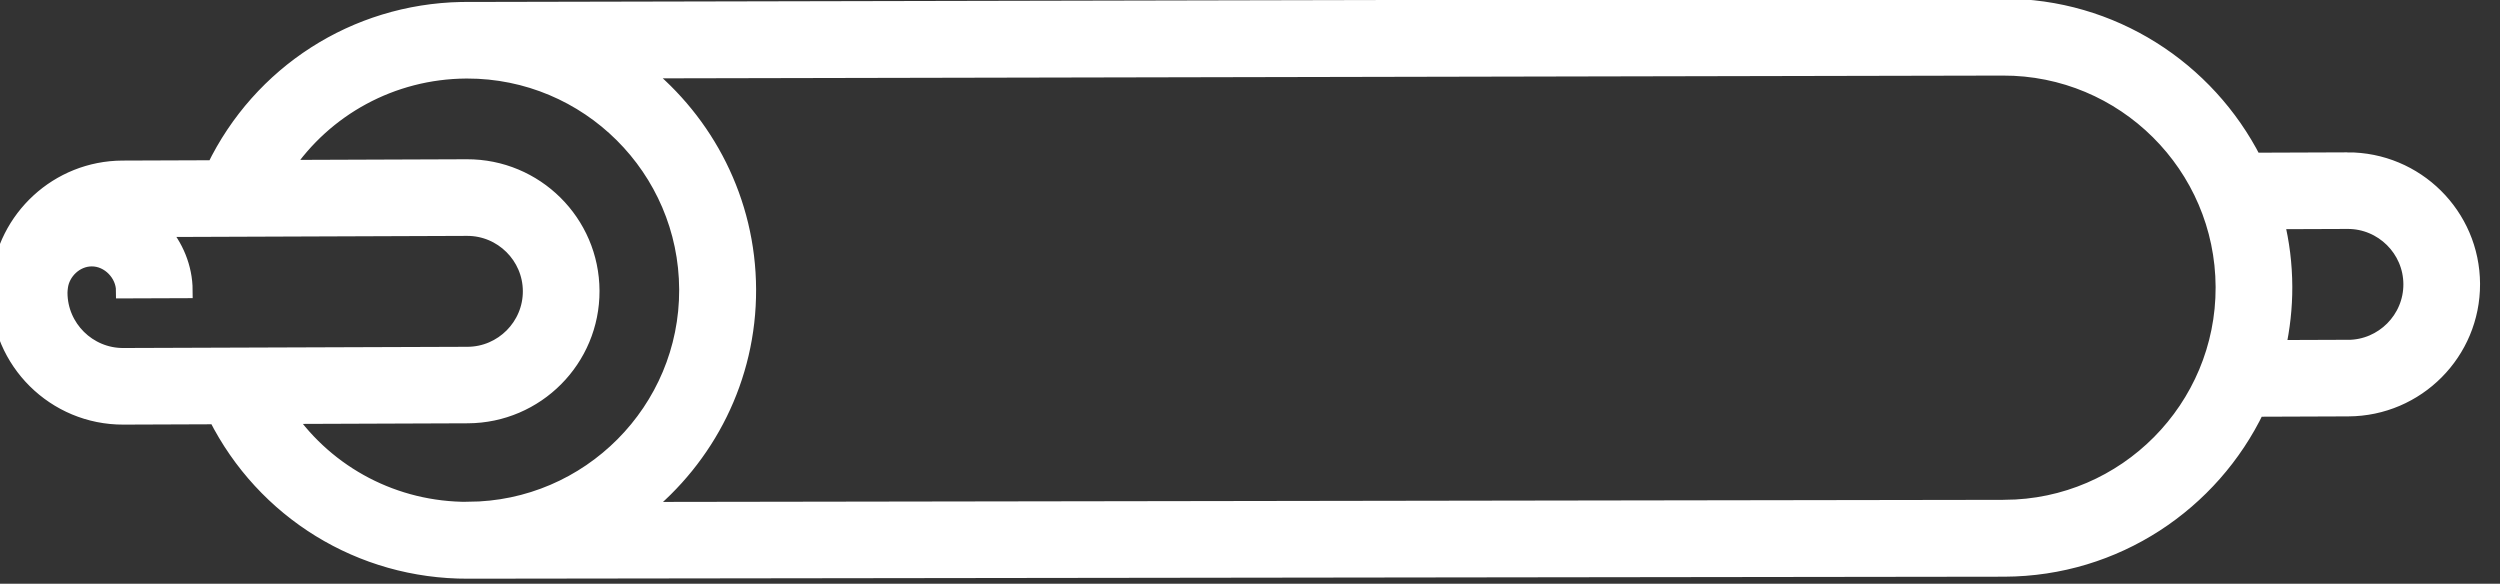
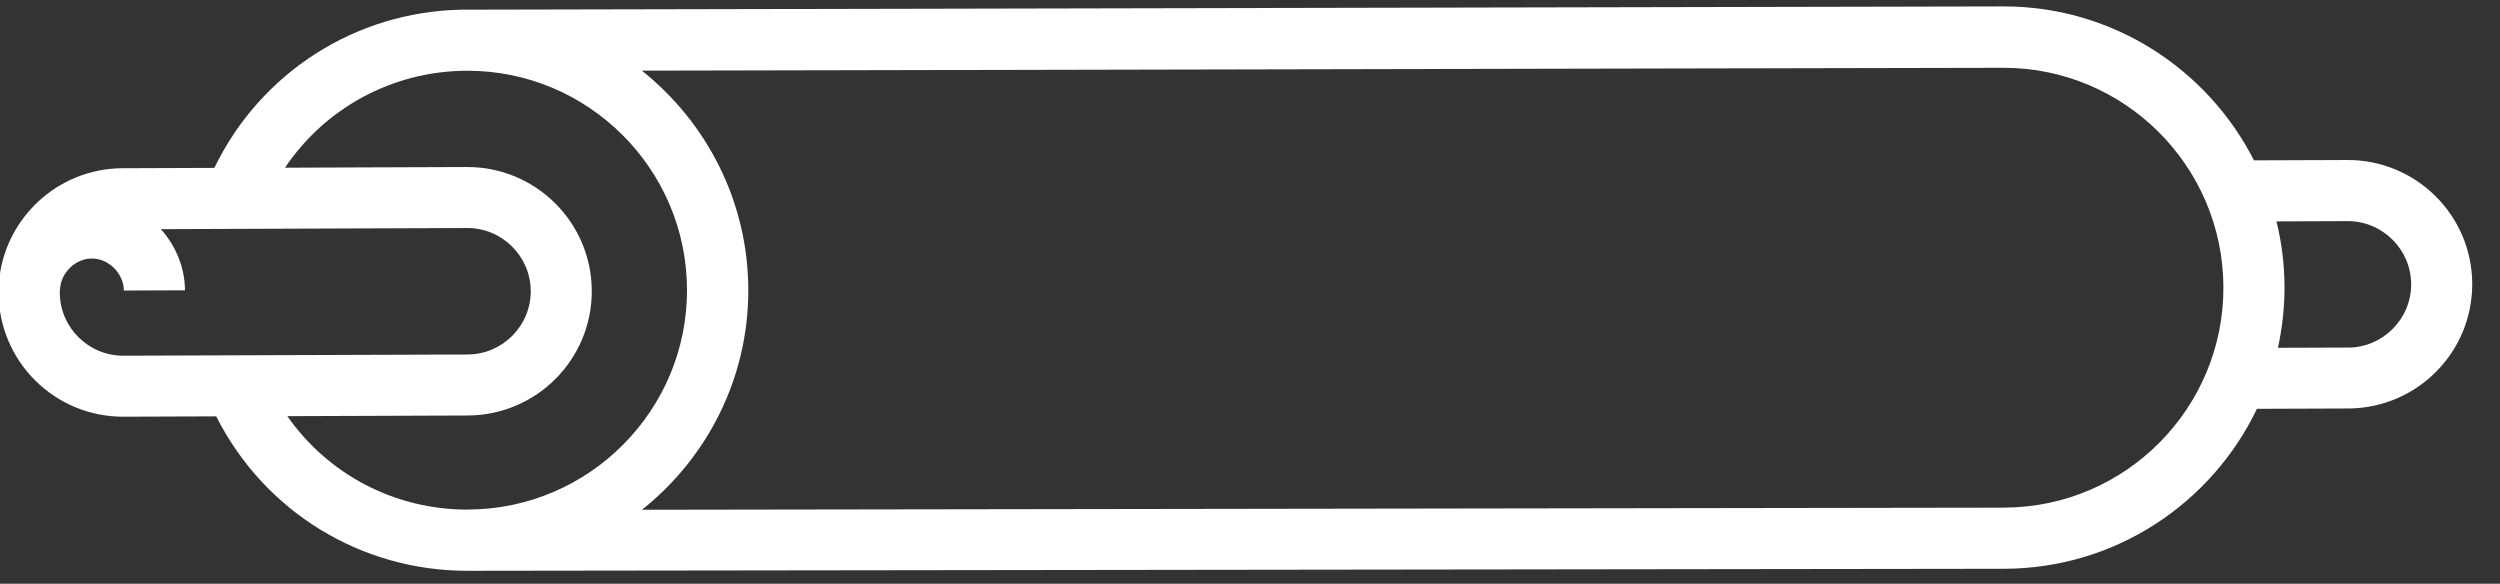
<svg xmlns="http://www.w3.org/2000/svg" xmlns:ns1="http://www.inkscape.org/namespaces/inkscape" xmlns:ns2="http://sodipodi.sourceforge.net/DTD/sodipodi-0.dtd" ns1:export-ydpi="600" ns1:export-xdpi="600" ns1:export-filename="/home/koloroweprojekty/public_html/gotowy 2/images/logo.png" ns2:docname="walek.svg" ns1:version="1.2.2 (732a01da63, 2022-12-09, custom)" version="1.1" width="200.002" height="46.699" id="svg2" xml:space="preserve">
  <rect width="100%" height="100%" fill="#333333" stroke="none" />
  <ns2:namedview ns1:document-rotation="0" borderlayer="true" ns1:guide-bbox="true" showguides="true" ns1:snap-global="false" ns1:current-layer="surface4282" ns1:window-maximized="1" ns1:window-y="40" ns1:window-x="0" ns1:cy="167.49204" ns1:cx="19.356391" ns1:zoom="1.2657318" ns1:bbox-nodes="true" ns1:snap-bbox="true" showgrid="false" id="namedview38" ns1:window-height="1020" ns1:window-width="1920" ns1:pageshadow="2" ns1:pageopacity="0" guidetolerance="10" gridtolerance="10" objecttolerance="10" borderopacity="1" bordercolor="#666666" pagecolor="#ffffff" ns1:pagecheckerboard="0" ns1:showpageshadow="2" ns1:deskcolor="#d1d1d1">
    <ns1:grid type="xygrid" id="grid7502" originx="0" originy="0" />
  </ns2:namedview>
  <defs id="defs6">
    <style type="text/css" id="style692">.fil0 {fill:url(#id0)}</style>
    <style id="style1120">.cls-1{fill:#7e1908;}.cls-2{fill:#1d1d1b;}.cls-3{fill:#020304;}</style>
    <clipPath clipPathUnits="userSpaceOnUse" id="clipPath964">
-       <path d="M 0,500 H 500 V 0 H 0 Z" id="path962" ns1:connector-curvature="0" />
-     </clipPath>
+       </clipPath>
  </defs>
  <g transform="translate(7.6424936e-4,118.35)" style="fill:#ffffff" id="g3909">
    <g transform="matrix(1.272,0,0,1.272,-39.433,-216.246)" id="text3067" style="font-style:normal;font-variant:normal;font-weight:bold;font-stretch:normal;font-size:44.67px;line-height:90%;font-family:'Kitten Fat';-inkscape-font-specification:'Kitten Fat Bold';letter-spacing:0px;word-spacing:0px;fill:#000000;fill-opacity:1;stroke:none">
      <g id="text3025" style="font-weight:normal;font-size:293.336px;line-height:125%;font-family:'Jenna Sue';-inkscape-font-specification:'Jenna Sue';fill:#000000" />
      <g transform="matrix(0.254,0,0,0.254,51.76,192.836)" id="g3841">
        <g id="g3009">
          <g style="fill:#89c01f;fill-opacity:1" id="g3834" transform="matrix(0.944,0,0,0.944,-569.165,-375.803)">
            <g transform="translate(-108.753,-107.263)" id="text3809" style="font-style:normal;font-variant:normal;font-weight:bold;font-stretch:normal;font-size:95.5px;line-height:125%;font-family:'Encode Sans';-inkscape-font-specification:'Sans Bold';letter-spacing:0px;word-spacing:0px;fill:#89c01f;fill-opacity:1;stroke:none">
              <g style="fill:#89c01f;fill-opacity:1" transform="matrix(1.272,0,0,1.272,-184.562,-172.7)" id="g3095" />
            </g>
          </g>
          <g id="g4609" transform="matrix(2.061,0,0,-2.061,-129.021,651.133)">
            <g id="g3313">
              <g id="g954" ns1:label="283037-P6LT6J-241" transform="matrix(2,0,0,2,-1310.489,-239.557)">
                <g id="g3380">
                  <g id="g2983" transform="matrix(0.379,0,0,0.379,560.617,220.613)">
                    <g id="g958">
                      <g id="g960" clip-path="url(#clipPath964)" />
                    </g>
                    <g id="g3232" transform="rotate(35.151,371.003,157.4)">
                      <g transform="matrix(0.073,-0.051,-0.051,-0.073,233.403,87.558)" id="g2454" style="font-style:normal;font-variant:normal;font-weight:bold;font-stretch:normal;font-size:44.67px;line-height:90%;font-family:'Kitten Fat';-inkscape-font-specification:'Kitten Fat Bold';letter-spacing:0px;word-spacing:0px;fill:#000000;fill-opacity:1;stroke:none">
                        <g transform="matrix(3.226,0,0,-3.226,-91.956,1365.162)" id="g1211" style="fill:#eb597f;fill-opacity:1">
                          <g transform="matrix(0.287,0,0,0.287,883.216,-59.198)" id="g1046">
                            <g transform="translate(-7.9928374e-5,-132.458)" id="g1192">
                              <g id="g1069">
                                <g transform="matrix(31.902,-3.7096087e-7,-3.7096087e-7,-31.902,-20149.245,13152.968)" id="surface1937">
                                  <g id="g10" ns1:label="ink_ext_XXXXXX" transform="matrix(0.938,0,0,-0.938,206.951,390.309)">
                                    <g id="g4432" transform="matrix(1.49,0,0,1.49,-96.391,-79.408)">
                                      <g id="g4456">
                                        <g transform="matrix(1.022,0,0,-1.022,-70.96,548.228)" style="font-style:normal;font-variant:normal;font-weight:normal;font-stretch:normal;font-size:17.5px;line-height:125%;font-family:'Encode Sans';-inkscape-font-specification:'Encode Sans';text-align:center;letter-spacing:3px;word-spacing:0px;text-anchor:middle;fill:#000000;fill-opacity:1;stroke:none;stroke-width:1px;stroke-linecap:butt;stroke-linejoin:miter;stroke-opacity:1" id="text3401">
                                          <g transform="translate(1.146,-17.22)" id="g1020">
                                            <g transform="translate(-4.357,6.993)" id="g1045">
                                              <g id="g64086" transform="matrix(0.525,0,0,0.525,263.618,335.219)">
                                                <g id="g11350" transform="matrix(0.967,0,0,0.967,-11.04,-2.518)">
                                                  <g id="g1251" transform="matrix(0.634,0,0,0.634,206.666,60.301)" style="stroke-width:1.63px">
                                                    <g id="g590" transform="matrix(1.408,0,0,1.26,-68.465,34.309)" style="fill:#000000;stroke-width:1.224px">
                                                      <g id="g1947" transform="matrix(0.57,0,0,-0.636,-17.429,273.452)" style="stroke-width:3.319px">
                                                        <g id="g1582" transform="matrix(0.654,0,0,-0.654,1013.834,809.579)" style="stroke-width:13.752px">
                                                          <g id="g1484" transform="translate(-1505.961,259.961)" style="stroke-width:13.752px">
                                                            <g id="g1482" transform="translate(-1.5070618e-6,125.275)" style="stroke-width:13.752px">
                                                              <g id="surface4282" transform="matrix(1.624,0,0,1.624,-23.626,125.64)" style="stroke-width:35.096px">
                                                                <g id="g625" transform="translate(-163.6,1.863)" style="fill:#000000" />
                                                                <g id="surface4526" transform="matrix(2.552,0,0,2.552,126.983,-190.829)" style="fill:#000000">
                                                                  <g id="g653" transform="matrix(3.756,0,0,3.756,-596.91,-553.567)" style="fill:#ffffff">
                                                                    <path style="fill:#ffffff;fill-opacity:1;fill-rule:nonzero;stroke:none" d="m 193.594,170.742 h -1.125 c 0.07,-0.316 0.109,-0.645 0.109,-0.98 0,-0.363 -0.043,-0.715 -0.125,-1.051 h 1.141 c 0.559,0 1.016,0.457 1.016,1.016 0,0.559 -0.457,1.016 -1.016,1.016 m -5.52,2.551 -21.859,-0.047 c 1.047,-0.828 1.719,-2.105 1.719,-3.535 0,-1.422 -0.664,-2.691 -1.695,-3.52 l 21.832,0.035 c 1.945,0 3.527,1.586 3.527,3.535 0,1.945 -1.582,3.531 -3.523,3.531 m -24.648,-0.059 c -1.176,0 -2.246,-0.574 -2.895,-1.512 h 2.895 c 1.102,0 1.996,-0.895 1.996,-1.996 0,-1.102 -0.895,-1.996 -1.996,-1.996 h -2.918 c 0.645,-0.953 1.723,-1.543 2.91,-1.547 h 0.016 c 1.941,0.004 3.516,1.586 3.516,3.527 0,1.941 -1.582,3.523 -3.523,3.523 m -5.523,-2.492 c -0.559,0 -1.016,-0.457 -1.016,-1.016 0,-0.031 0.004,-0.062 0.008,-0.094 0.031,-0.238 0.246,-0.453 0.508,-0.453 0.281,0 0.512,0.254 0.512,0.516 h 0.98 c 0,-0.367 -0.145,-0.715 -0.383,-0.984 h 4.914 c 0.559,0 1.016,0.457 1.016,1.016 0,0.559 -0.457,1.016 -1.016,1.016 z m 35.691,-3.012 h -1.5 c -0.742,-1.473 -2.266,-2.488 -4.02,-2.488 l -24.727,-0.039 c -1.707,0.027 -3.23,1.004 -3.973,2.527 h -1.473 c -1.035,0 -1.891,0.793 -1.988,1.805 -0.004,0.051 -0.008,0.105 -0.008,0.16 0,0.008 0,0.023 0,0.031 0,1.102 0.895,1.996 1.996,1.996 h 1.488 c 0.762,1.527 2.309,2.496 4.031,2.496 l 24.648,0.059 c 1.785,0 3.328,-1.043 4.059,-2.555 h 1.465 c 1.102,0 1.996,-0.895 1.996,-1.996 0,-1.102 -0.895,-1.996 -1.996,-1.996" id="path457" />
-                                                                     <path style="fill:#ffffff;stroke:#ffffff;stroke-width:0.25;stroke-linecap:butt;stroke-linejoin:miter;stroke-miterlimit:10;stroke-opacity:1" d="m 1.5e-4,-3.875e-4 h -1.125 c 0.07,0.316 0.109,0.645 0.109,0.98 0,0.363 -0.043,0.715 -0.125,1.051 H 1.5e-4 c 0.559,0 1.016,-0.457 1.016,-1.016 0,-0.559 -0.457,-1.016 -1.016,-1.016 z m -5.52,-2.551 -21.859,0.047 c 1.047,0.828 1.719,2.105 1.719,3.535 0,1.422 -0.664,2.691 -1.695,3.52 L -5.523,4.515 c 1.945,0 3.527,-1.586 3.527,-3.535 0,-1.945 -1.582,-3.531 -3.523,-3.531 z m -24.648,0.059 c -1.176,0 -2.246,0.574 -2.895,1.512 h 2.895 c 1.102,0 1.996,0.895 1.996,1.996 0,1.102 -0.895,1.996 -1.996,1.996 h -2.918 c 0.645,0.953 1.723,1.543 2.91,1.547 h 0.016 c 1.941,-0.004 3.516,-1.586 3.516,-3.527 0,-1.941 -1.582,-3.523 -3.523,-3.523 z m -5.523,2.492 c -0.559,0 -1.016,0.457 -1.016,1.016 0,0.031 0.004,0.062 0.008,0.094 0.031,0.238 0.246,0.453 0.508,0.453 0.281,0 0.512,-0.254 0.512,-0.516 h 0.98 c 0,0.367 -0.145,0.715 -0.383,0.984 h 4.914 c 0.559,0 1.016,-0.457 1.016,-1.016 0,-0.559 -0.457,-1.016 -1.016,-1.016 z M 1.5e-4,3.011 h -1.5 C -2.242,4.484 -3.765,5.5 -5.519,5.5 L -30.246,5.539 C -31.953,5.511 -33.476,4.535 -34.219,3.011 h -1.473 c -1.035,0 -1.891,-0.793 -1.988,-1.805 -0.004,-0.051 -0.008,-0.105 -0.008,-0.16 0,-0.008 0,-0.023 0,-0.031 0,-1.102 0.895,-1.996 1.996,-1.996 h 1.488 c 0.762,-1.527 2.309,-2.496 4.031,-2.496 l 24.648,-0.059 c 1.785,0 3.328,1.043 4.059,2.555 H 1.5e-4 c 1.102,0 1.996,0.895 1.996,1.996 0,1.102 -0.895,1.996 -1.996,1.996 z m 0,0" transform="matrix(1,0,0,-1,193.594,170.742)" id="path459" />
                                                                  </g>
                                                                </g>
                                                              </g>
                                                            </g>
                                                          </g>
                                                        </g>
                                                      </g>
                                                    </g>
                                                  </g>
                                                </g>
                                              </g>
                                            </g>
                                          </g>
                                        </g>
                                      </g>
                                    </g>
                                  </g>
                                </g>
                              </g>
                            </g>
                          </g>
                        </g>
                      </g>
                    </g>
                  </g>
                </g>
              </g>
            </g>
          </g>
        </g>
      </g>
    </g>
  </g>
  <style type="text/css" id="style1219">
	.st0{fill:#838383;}
	.st1{fill:#161615;}
</style>
</svg>